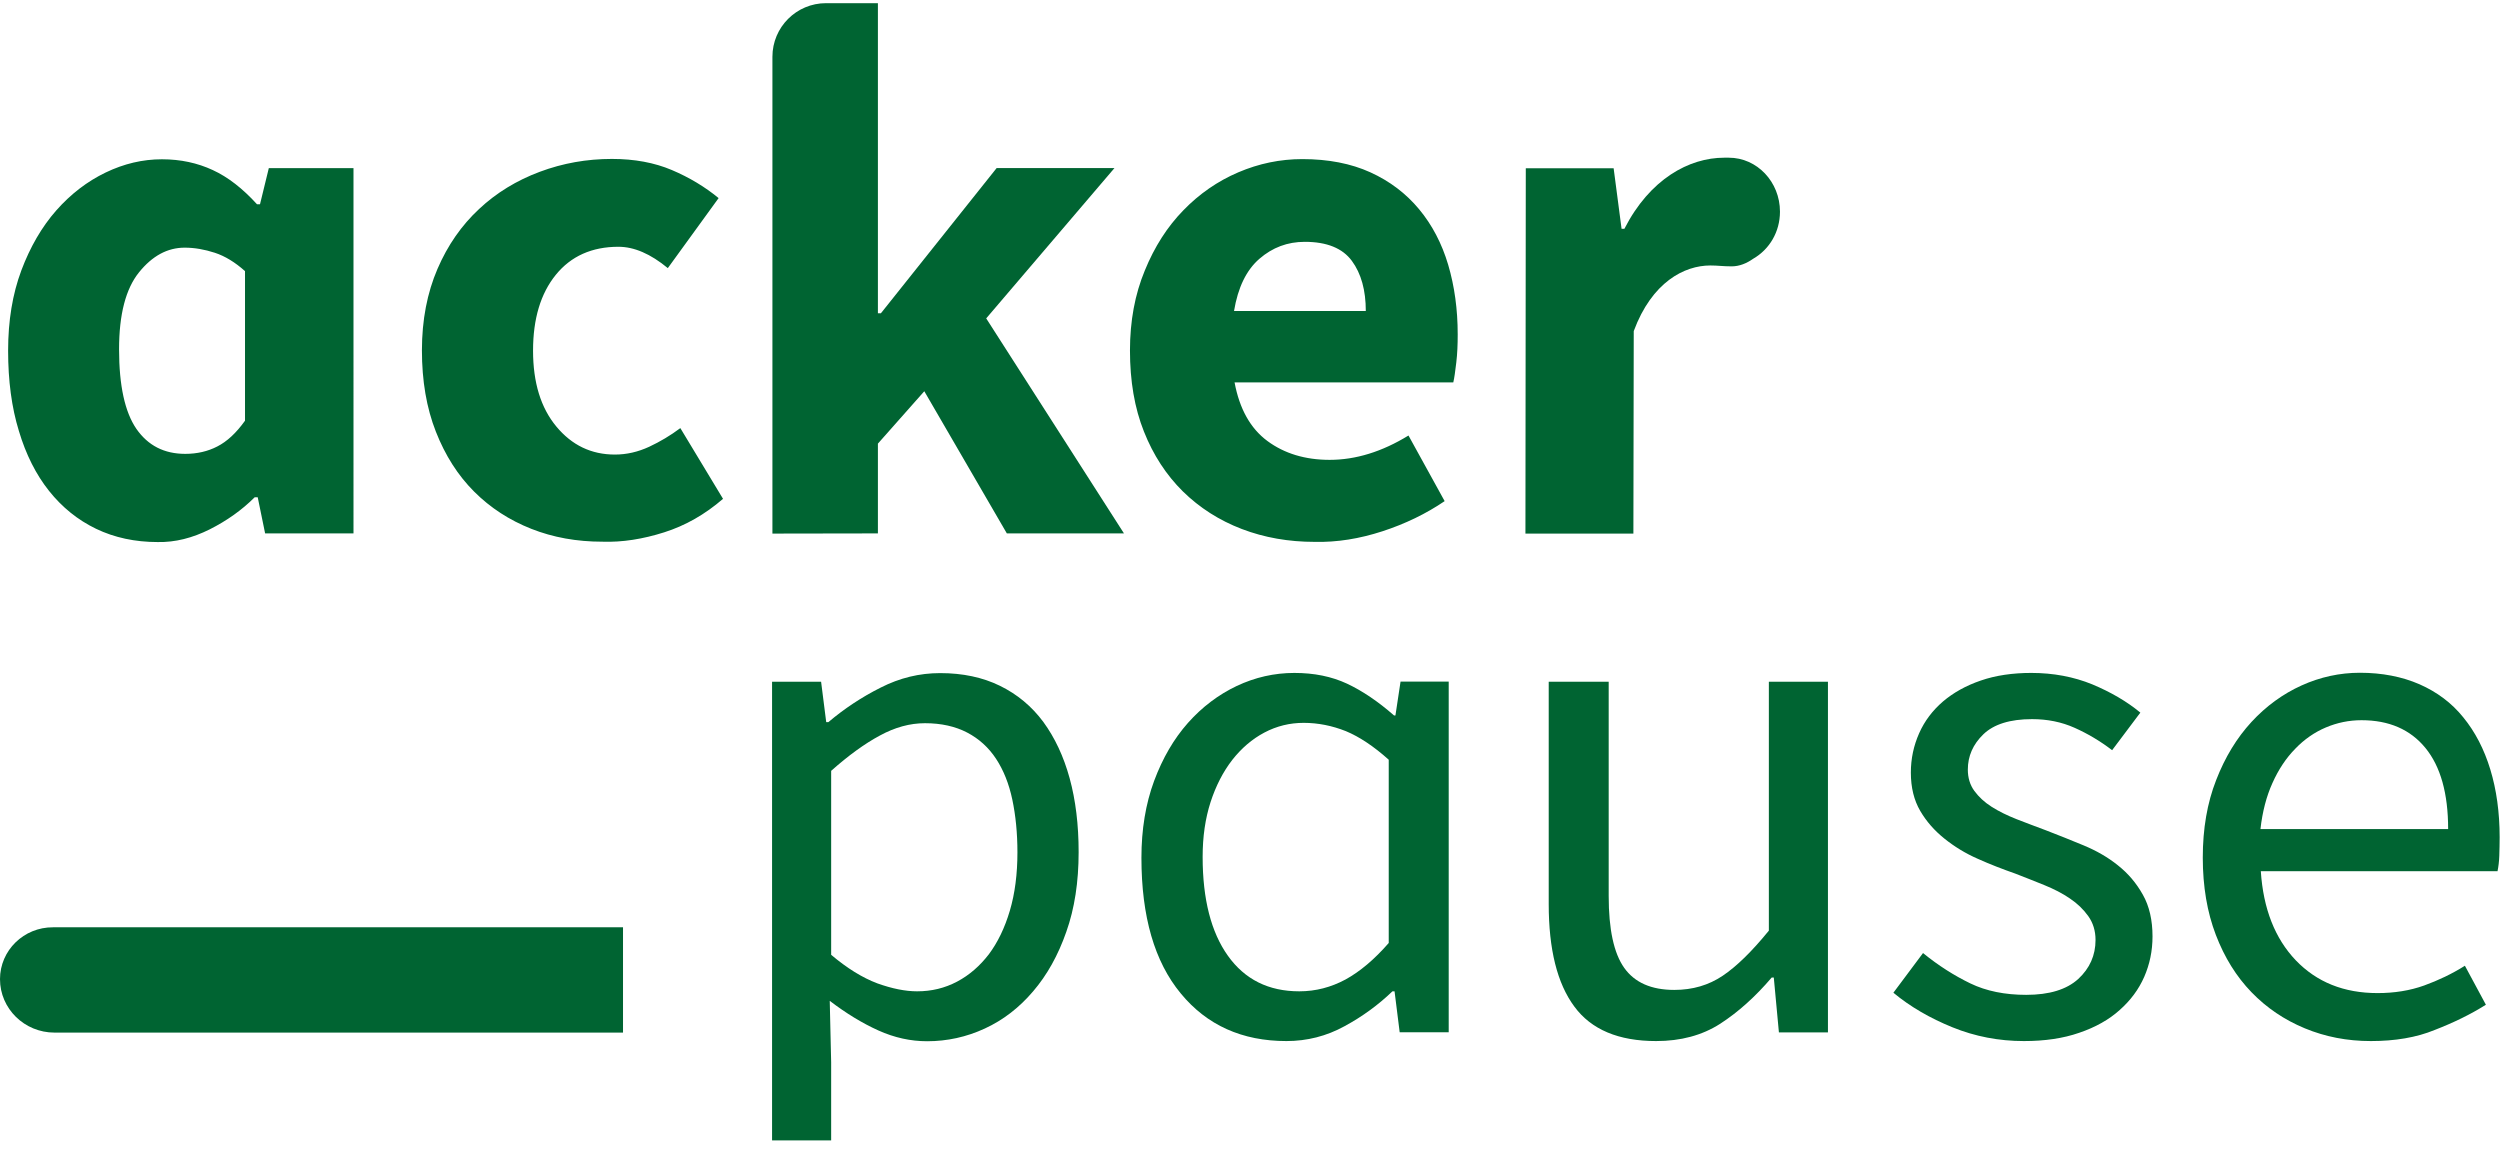
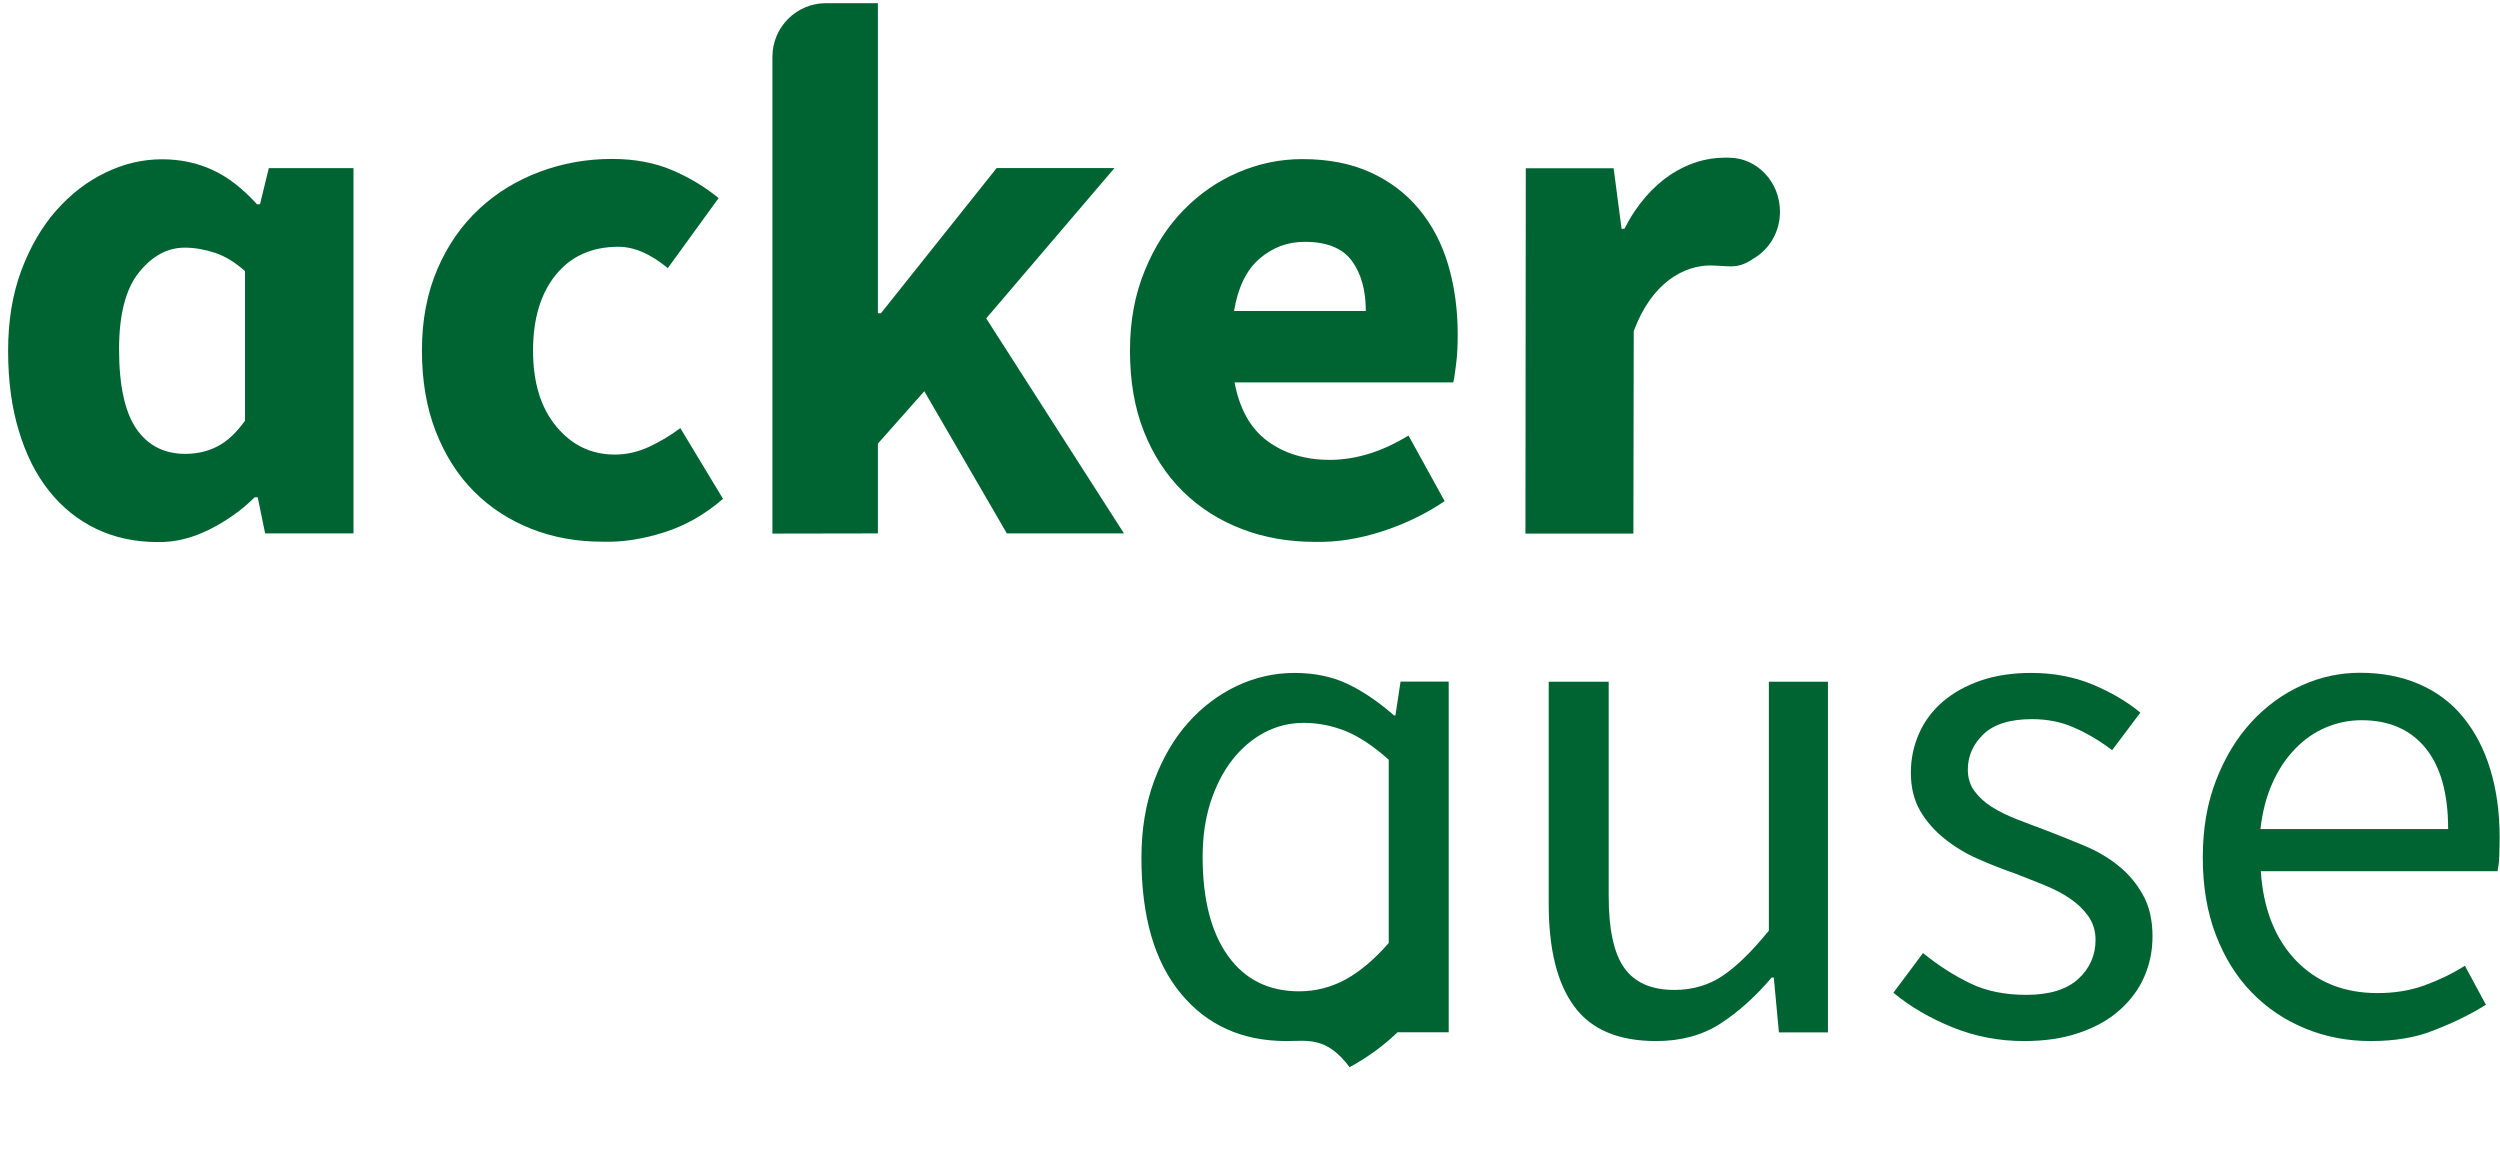
<svg xmlns="http://www.w3.org/2000/svg" version="1.1" id="Ebene_1" x="0px" y="0px" viewBox="0 0 141.73 65.2" style="enable-background:new 0 0 141.73 65.2;" xml:space="preserve">
  <style type="text/css">
	.st0{fill:#006432;}
</style>
  <g>
    <g>
      <g>
        <path class="st0" d="M71.4,14.67c0.74-0.64,1.59-0.96,2.57-0.96c1.25,0,2.14,0.36,2.67,1.08s0.79,1.67,0.79,2.84h-7.47     C70.18,16.3,70.66,15.31,71.4,14.67 M78.37,30.12c1.29-0.42,2.47-0.99,3.53-1.71l-2.05-3.72c-1.5,0.92-2.99,1.38-4.47,1.38     c-1.39,0-2.57-0.36-3.53-1.07s-1.58-1.82-1.86-3.32h12.4c0.06-0.25,0.11-0.63,0.17-1.13s0.08-1.03,0.08-1.59     c0-1.42-0.18-2.73-0.54-3.95c-0.36-1.21-0.91-2.26-1.65-3.15s-1.66-1.59-2.76-2.09s-2.39-0.75-3.86-0.75     c-1.25,0-2.46,0.25-3.63,0.75s-2.21,1.22-3.11,2.15c-0.91,0.93-1.64,2.07-2.19,3.42c-0.56,1.35-0.84,2.86-0.84,4.53     c0,1.73,0.26,3.26,0.79,4.59c0.53,1.34,1.27,2.47,2.21,3.4c0.95,0.93,2.06,1.64,3.34,2.13s2.66,0.73,4.13,0.73     C75.8,30.75,77.08,30.54,78.37,30.12 M37.65,30.18c1.2-0.38,2.31-1.01,3.34-1.9l-2.42-4.01c-0.56,0.42-1.15,0.77-1.77,1.06     c-0.63,0.29-1.27,0.44-1.94,0.44c-1.34,0-2.44-0.53-3.32-1.59s-1.32-2.49-1.32-4.3c0-1.81,0.43-3.24,1.29-4.3     s2.05-1.59,3.55-1.59c0.89,0,1.82,0.4,2.8,1.21l2.88-3.97c-0.78-0.64-1.66-1.17-2.65-1.59s-2.12-0.63-3.4-0.63     c-1.42,0-2.78,0.24-4.09,0.73s-2.46,1.19-3.44,2.11c-0.99,0.92-1.78,2.05-2.36,3.4s-0.88,2.89-0.88,4.61     c0,1.73,0.26,3.26,0.79,4.61c0.53,1.35,1.25,2.48,2.17,3.4c0.92,0.92,2,1.62,3.24,2.11s2.58,0.73,4.03,0.73     C35.28,30.75,36.45,30.56,37.65,30.18 M7.73,24.31c-0.65-0.95-0.98-2.45-0.98-4.51c0-1.98,0.38-3.43,1.13-4.36s1.61-1.4,2.59-1.4     c0.56,0,1.13,0.1,1.71,0.29s1.15,0.54,1.71,1.04v8.48c-0.5,0.7-1.02,1.18-1.57,1.46c-0.54,0.28-1.15,0.42-1.82,0.42     C9.31,25.73,8.39,25.26,7.73,24.31 M11.89,30.01c0.97-0.49,1.82-1.09,2.55-1.82h0.17l0.42,2.05h5.01V9.53h-4.8l-0.5,2.05h-0.17     c-0.81-0.89-1.64-1.54-2.51-1.94c-0.86-0.4-1.82-0.61-2.88-0.61c-1.09,0-2.15,0.25-3.19,0.75c-1.04,0.5-1.98,1.22-2.8,2.15     S1.71,14,1.21,15.33c-0.5,1.34-0.75,2.85-0.75,4.55c0,1.7,0.2,3.22,0.61,4.55c0.4,1.34,0.97,2.47,1.71,3.4s1.63,1.65,2.67,2.15     s2.21,0.75,3.49,0.75C9.93,30.75,10.91,30.5,11.89,30.01" />
        <g>
          <g>
            <g>
              <path class="st0" d="M43.79,30.25V3.22c0-1.68,1.36-3.04,3.04-3.04h2.94v17.58h0.17l6.56-8.23h6.68l-7.27,8.52l7.81,12.19        h-6.64l-4.68-8.06l-2.63,2.97v5.09L43.79,30.25L43.79,30.25z" />
            </g>
          </g>
          <path class="st0" d="M100.91,12c0-1.69-1.3-3.06-2.9-3.06c-0.07,0-0.25,0-0.26,0c-1.99,0-4.22,1.21-5.66,4.03h-0.16l-0.45-3.43      H86.5l-0.02,20.71h6.12l0.02-11.48c1.03-2.78,2.87-3.72,4.34-3.72c0.45,0,0.69,0.05,1.21,0.05c0.44,0,0.85-0.17,1.22-0.43      C100.31,14.14,100.91,13.15,100.91,12" />
        </g>
      </g>
      <g>
-         <path class="st0" d="M43.77,64.64V38.65h2.78l0.29,2.29h0.12c0.9-0.76,1.89-1.42,2.97-1.96c1.08-0.55,2.2-0.82,3.37-0.82     c1.28,0,2.41,0.24,3.39,0.72c0.98,0.48,1.8,1.16,2.46,2.05c0.65,0.89,1.15,1.95,1.49,3.19c0.34,1.24,0.51,2.64,0.51,4.19     c0,1.69-0.23,3.2-0.7,4.52c-0.46,1.32-1.09,2.45-1.88,3.37c-0.79,0.93-1.7,1.63-2.74,2.11s-2.13,0.72-3.27,0.72     c-0.93,0-1.85-0.2-2.76-0.61s-1.83-0.97-2.76-1.68l0.08,3.48v4.43h-3.35V64.64z M51.99,56.2c0.82,0,1.57-0.18,2.27-0.55     s1.29-0.89,1.8-1.55c0.5-0.67,0.9-1.49,1.19-2.47s0.43-2.09,0.43-3.31c0-1.09-0.1-2.09-0.29-2.99s-0.5-1.67-0.92-2.31     c-0.42-0.64-0.97-1.14-1.64-1.49C54.16,41.18,53.36,41,52.44,41c-0.85,0-1.7,0.23-2.56,0.7c-0.86,0.46-1.78,1.13-2.76,2v10.43     c0.9,0.76,1.77,1.3,2.62,1.62C50.58,56.05,51.33,56.2,51.99,56.2z" />
-         <path class="st0" d="M72.93,59.02c-2.51,0-4.51-0.9-5.99-2.7c-1.49-1.8-2.23-4.36-2.23-7.69c0-1.61,0.24-3.06,0.72-4.36     c0.48-1.29,1.12-2.39,1.92-3.29c0.8-0.9,1.73-1.6,2.76-2.09c1.04-0.49,2.13-0.74,3.27-0.74c1.12,0,2.11,0.2,2.99,0.61     c0.87,0.41,1.76,1.01,2.66,1.8h0.08l0.29-1.92h2.73v19.88h-2.78l-0.29-2.32h-0.12c-0.79,0.76-1.7,1.43-2.72,1.98     C75.2,58.74,74.1,59.02,72.93,59.02z M73.66,56.2c0.93,0,1.8-0.23,2.62-0.67c0.82-0.45,1.64-1.14,2.45-2.07V43.07     c-0.85-0.76-1.66-1.3-2.43-1.62c-0.78-0.31-1.58-0.47-2.39-0.47c-0.79,0-1.53,0.18-2.23,0.55c-0.7,0.37-1.3,0.89-1.82,1.55     c-0.52,0.67-0.93,1.47-1.23,2.39c-0.3,0.93-0.45,1.96-0.45,3.11c0,2.4,0.48,4.27,1.43,5.6C70.57,55.53,71.92,56.2,73.66,56.2z" />
+         <path class="st0" d="M72.93,59.02c-2.51,0-4.51-0.9-5.99-2.7c-1.49-1.8-2.23-4.36-2.23-7.69c0-1.61,0.24-3.06,0.72-4.36     c0.48-1.29,1.12-2.39,1.92-3.29c0.8-0.9,1.73-1.6,2.76-2.09c1.04-0.49,2.13-0.74,3.27-0.74c1.12,0,2.11,0.2,2.99,0.61     c0.87,0.41,1.76,1.01,2.66,1.8h0.08l0.29-1.92h2.73v19.88h-2.78h-0.12c-0.79,0.76-1.7,1.43-2.72,1.98     C75.2,58.74,74.1,59.02,72.93,59.02z M73.66,56.2c0.93,0,1.8-0.23,2.62-0.67c0.82-0.45,1.64-1.14,2.45-2.07V43.07     c-0.85-0.76-1.66-1.3-2.43-1.62c-0.78-0.31-1.58-0.47-2.39-0.47c-0.79,0-1.53,0.18-2.23,0.55c-0.7,0.37-1.3,0.89-1.82,1.55     c-0.52,0.67-0.93,1.47-1.23,2.39c-0.3,0.93-0.45,1.96-0.45,3.11c0,2.4,0.48,4.27,1.43,5.6C70.57,55.53,71.92,56.2,73.66,56.2z" />
        <path class="st0" d="M93.89,59.02c-2.13,0-3.68-0.65-4.64-1.96c-0.97-1.31-1.45-3.24-1.45-5.81v-12.6h3.4V50.8     c0,1.88,0.29,3.24,0.88,4.07s1.53,1.25,2.84,1.25c1.04,0,1.95-0.27,2.74-0.8c0.79-0.53,1.66-1.38,2.62-2.56V38.65h3.35v19.88     h-2.78l-0.29-3.11h-0.12c-0.93,1.09-1.9,1.96-2.92,2.62C96.49,58.7,95.28,59.02,93.89,59.02z" />
        <path class="st0" d="M114.74,59.02c-1.42,0-2.77-0.26-4.05-0.78c-1.28-0.52-2.4-1.17-3.35-1.96l1.68-2.25     c0.87,0.71,1.77,1.28,2.68,1.72s1.97,0.65,3.17,0.65c1.31,0,2.29-0.3,2.95-0.9c0.65-0.6,0.98-1.34,0.98-2.21     c0-0.52-0.14-0.97-0.41-1.35s-0.62-0.72-1.04-1c-0.42-0.29-0.91-0.54-1.45-0.76c-0.55-0.22-1.09-0.44-1.64-0.65     c-0.71-0.25-1.42-0.52-2.13-0.84c-0.71-0.31-1.34-0.7-1.9-1.15c-0.56-0.45-1.02-0.97-1.37-1.57c-0.35-0.6-0.53-1.32-0.53-2.17     c0-0.79,0.16-1.53,0.47-2.23s0.76-1.29,1.35-1.8c0.59-0.5,1.3-0.9,2.15-1.19c0.84-0.29,1.8-0.43,2.86-0.43     c1.25,0,2.41,0.22,3.46,0.65c1.05,0.44,1.96,0.97,2.72,1.6l-1.6,2.13c-0.68-0.52-1.39-0.94-2.13-1.27s-1.54-0.49-2.41-0.49     c-1.25,0-2.17,0.29-2.76,0.86c-0.59,0.57-0.88,1.24-0.88,2c0,0.46,0.12,0.87,0.37,1.21s0.57,0.64,0.98,0.9     c0.41,0.26,0.88,0.49,1.41,0.7c0.53,0.2,1.08,0.42,1.66,0.63c0.71,0.27,1.42,0.56,2.15,0.86c0.72,0.3,1.37,0.67,1.94,1.13     c0.57,0.45,1.04,1,1.41,1.66c0.37,0.65,0.55,1.45,0.55,2.37c0,0.82-0.16,1.58-0.47,2.29s-0.78,1.34-1.39,1.88     c-0.61,0.55-1.38,0.98-2.29,1.29C116.96,58.87,115.92,59.02,114.74,59.02z" />
        <path class="st0" d="M134.41,59.02c-1.34,0-2.58-0.24-3.74-0.72s-2.17-1.16-3.03-2.05s-1.53-1.97-2.02-3.25s-0.74-2.74-0.74-4.38     c0-1.64,0.25-3.1,0.76-4.4c0.5-1.29,1.17-2.39,2-3.29s1.78-1.59,2.84-2.07s2.17-0.72,3.31-0.72c1.25,0,2.38,0.22,3.37,0.65     c1,0.44,1.83,1.06,2.49,1.88c0.67,0.82,1.18,1.8,1.53,2.95s0.53,2.43,0.53,3.85c0,0.35-0.01,0.7-0.02,1.04     c-0.01,0.34-0.05,0.63-0.1,0.88h-13.42c0.14,2.13,0.8,3.81,1.98,5.05c1.19,1.24,2.73,1.86,4.64,1.86c0.95,0,1.83-0.14,2.64-0.43     c0.8-0.29,1.58-0.66,2.31-1.12l1.19,2.21c-0.87,0.55-1.84,1.02-2.9,1.43C136.99,58.82,135.77,59.02,134.41,59.02z M128.15,47     h10.64c0-2.02-0.43-3.55-1.29-4.6s-2.07-1.57-3.62-1.57c-0.71,0-1.38,0.14-2.02,0.41s-1.22,0.67-1.74,1.21     c-0.52,0.53-0.95,1.18-1.29,1.94C128.49,45.14,128.26,46.02,128.15,47z" />
      </g>
    </g>
-     <path class="st0" d="M0,55.51L0,55.51c0,1.67,1.38,3.03,3.09,3.03h32.23v-5.97H3.01C1.35,52.56,0,53.88,0,55.51z" />
  </g>
</svg>